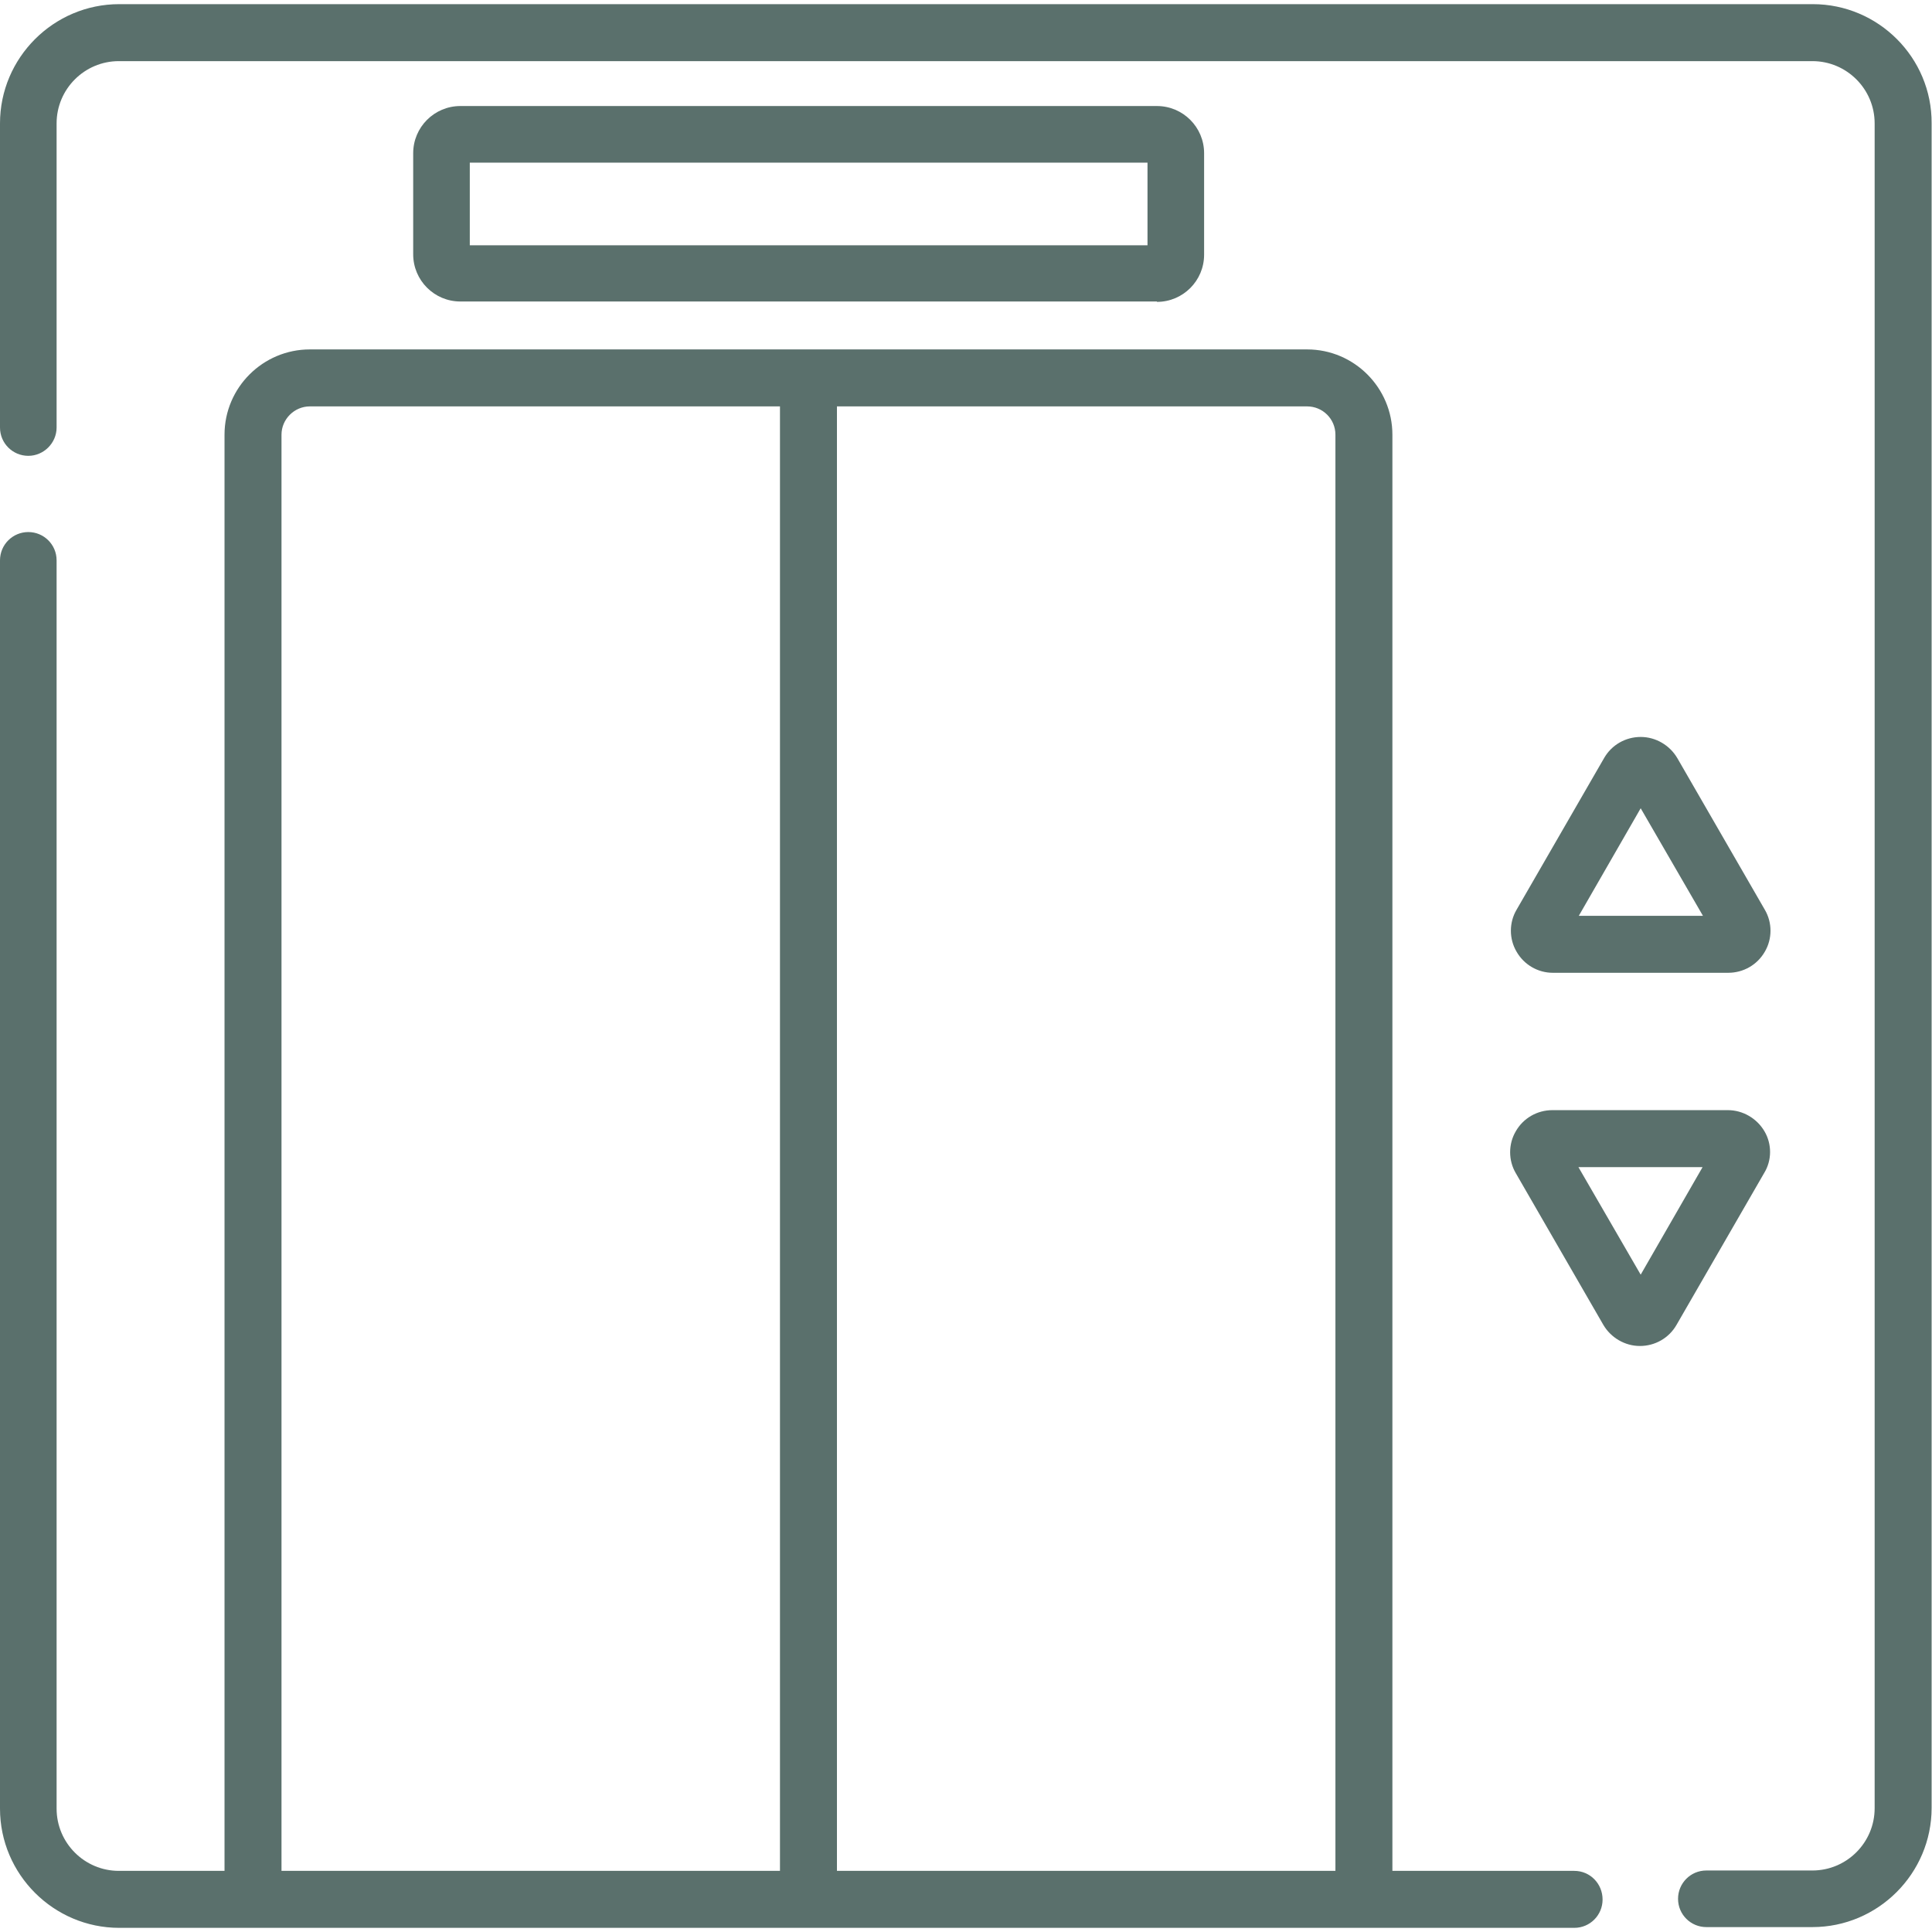
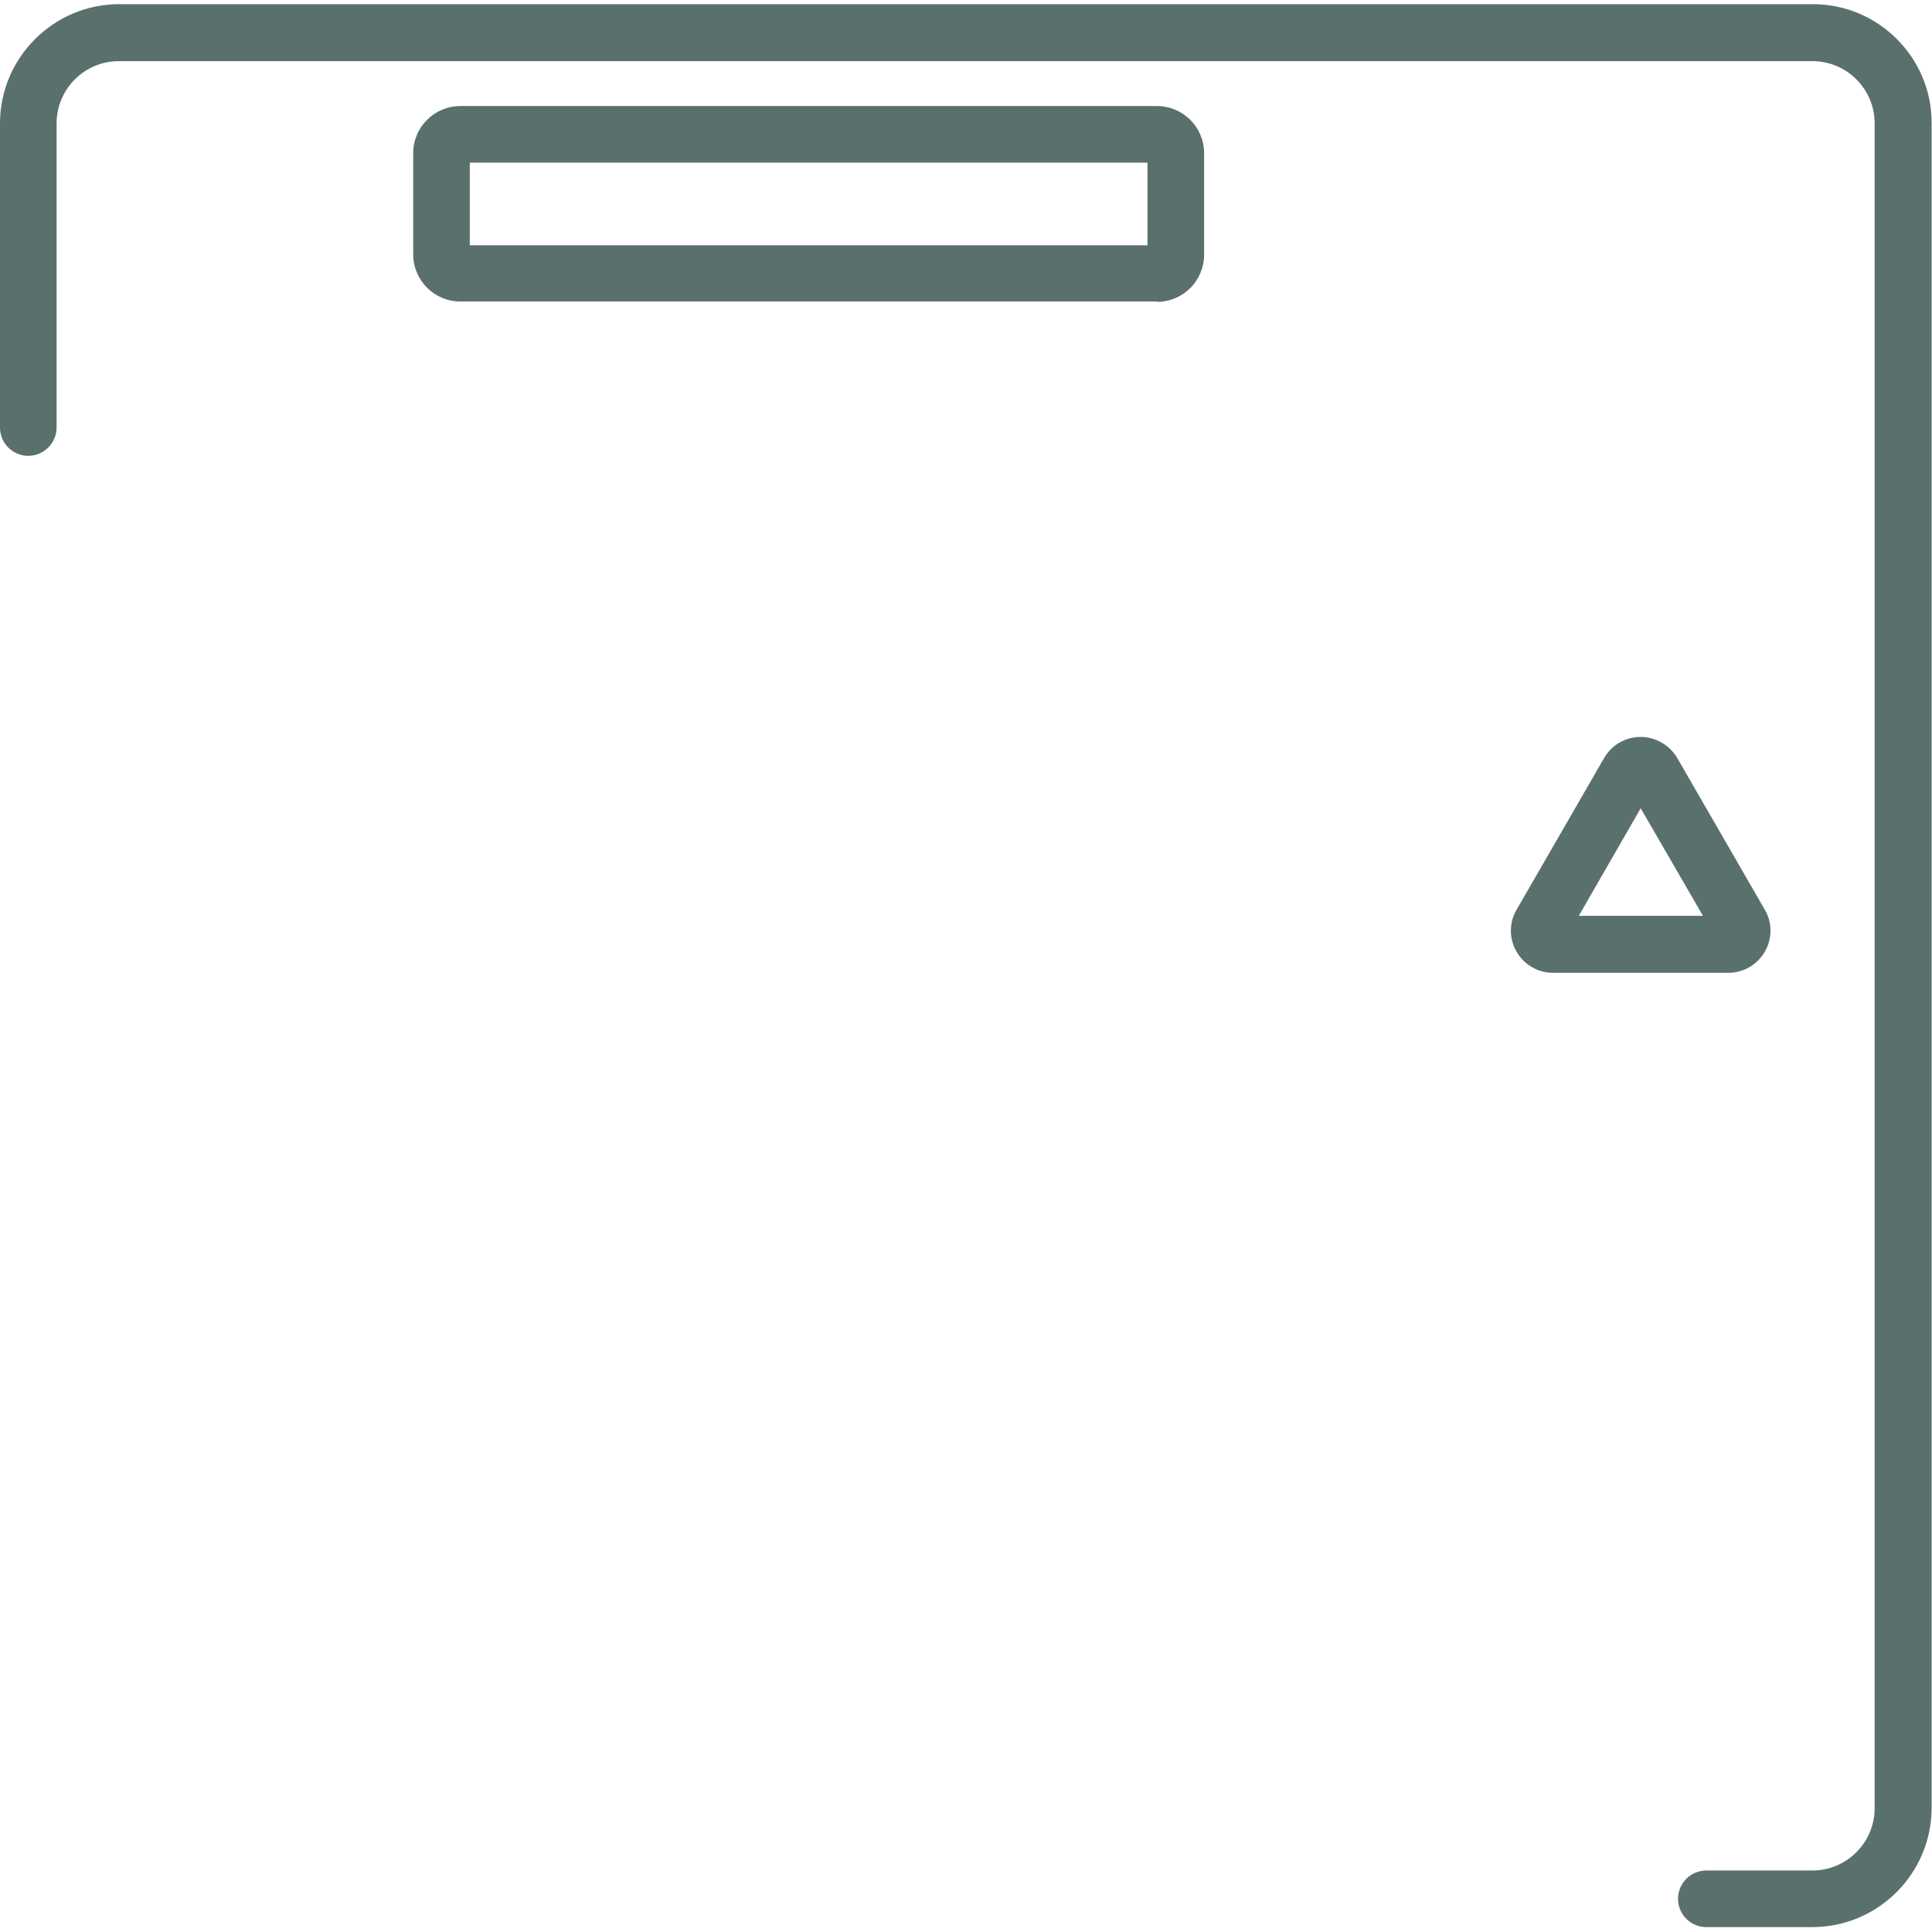
<svg xmlns="http://www.w3.org/2000/svg" version="1.1" id="Capa_1" x="0px" y="0px" viewBox="0 0 512 512" style="enable-background:new 0 0 512 512;" xml:space="preserve">
  <style type="text/css">
	.st0{fill:#5A706C;}
</style>
  <g>
-     <path class="st0" d="M417.2,495.8H369V115.2c0-12.4-10.1-22.6-22.6-22.6H82.1c-12.4,0-22.6,10.1-22.6,22.6v380.6h-28   c-9.1,0-16.5-7.4-16.5-16.5V148.5c0-4.2-3.4-7.5-7.5-7.5S0,144.3,0,148.5v330.8c0,17.4,14.2,31.6,31.6,31.6h385.6   c4.2,0,7.5-3.4,7.5-7.5C424.7,499.2,421.4,495.8,417.2,495.8L417.2,495.8z M353.9,115.2v380.6H221.8V107.7h124.6   C350.5,107.7,353.9,111,353.9,115.2z M74.6,115.2c0-4.1,3.4-7.5,7.5-7.5h124.6v388.1H74.6V115.2z" />
    <path class="st0" d="M480.4,1.1H31.6C14.2,1.1,0,15.3,0,32.7v80.6c0,4.2,3.4,7.5,7.5,7.5s7.5-3.4,7.5-7.5V32.7   c0-9.1,7.4-16.5,16.5-16.5h448.8c9.1,0,16.5,7.4,16.5,16.5v446.5c0,9.1-7.4,16.5-16.5,16.5h-28.1c-4.2,0-7.5,3.4-7.5,7.5   c0,4.2,3.4,7.5,7.5,7.5h28.1c17.4,0,31.6-14.2,31.6-31.6V32.7C512,15.3,497.8,1.1,480.4,1.1z" />
    <path class="st0" d="M306.6,80c6.9,0,12.5-5.6,12.5-12.5V40.6c0-6.9-5.6-12.5-12.5-12.5H122c-6.9,0-12.5,5.6-12.5,12.5v26.8   c0,6.9,5.6,12.5,12.5,12.5h184.6V80z M124.5,43.1h179.6V65H124.5V43.1z" />
    <path class="st0" d="M411.5,257.8H458c4,0,7.7-2.1,9.7-5.6c2-3.4,2-7.7,0-11.1l-23.2-40.2c-2-3.4-5.7-5.6-9.7-5.6s-7.7,2.1-9.7,5.6   l-23.2,40.2c-2,3.4-2,7.7,0,11.1C403.9,255.7,407.6,257.8,411.5,257.8L411.5,257.8z M434.8,214.2l16.5,28.5h-32.9L434.8,214.2z" />
-     <path class="st0" d="M467.6,299.8c-2-3.4-5.7-5.6-9.7-5.6h-46.5c-4,0-7.7,2.1-9.7,5.6c-2,3.4-2,7.7,0,11.1l23.2,40.2   c2,3.4,5.7,5.6,9.7,5.6s7.7-2.1,9.7-5.6l23.2-40.2C469.6,307.5,469.6,303.2,467.6,299.8L467.6,299.8z M434.8,337.8l-16.5-28.5h32.9   L434.8,337.8z" />
  </g>
</svg>